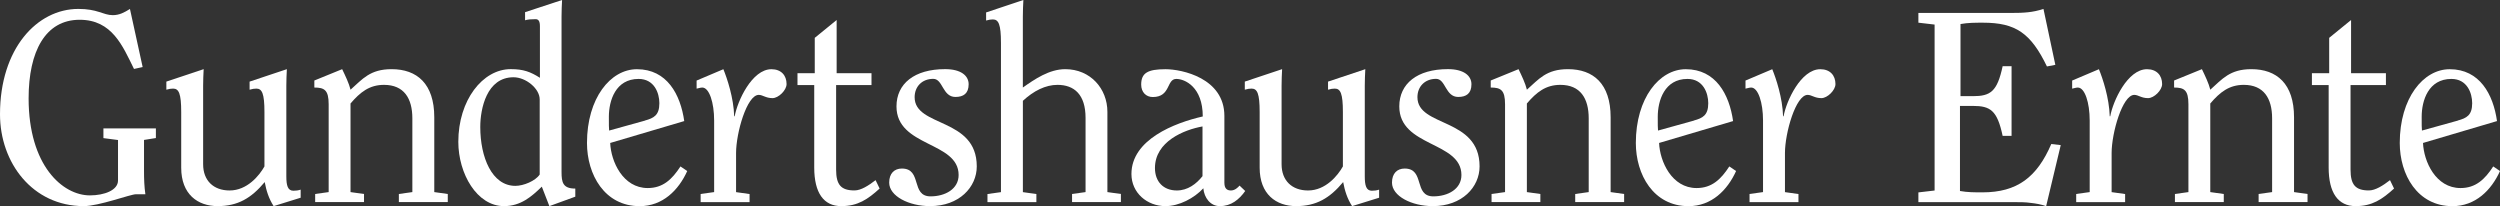
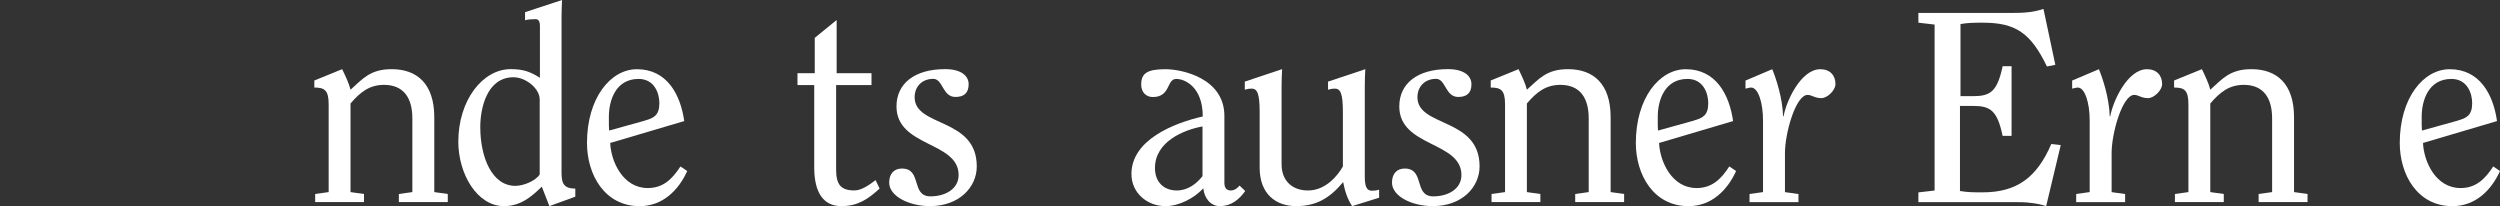
<svg xmlns="http://www.w3.org/2000/svg" id="Ebene_2" viewBox="0 0 661.39 54.53">
  <rect x="0" y="0" width="661.39" height="54.53" fill="#333333" stroke="none" />
  <defs>
    <style>.cls-1{fill:#fff;}</style>
  </defs>
  <g id="final">
-     <path class="cls-1" d="M41.24,33.95v2.57l-3.14.5v8.29c0,2.07.07,4.07.36,6.08h-2.5c-1.43,0-9.79,3.14-13.79,3.14C8.58,54.53,0,43.03,0,30.23,0,12.87,9.79,2.36,20.73,2.36c2.43,0,4.07.36,5.43.79s2.43.86,3.65.86c1.79,0,3.07-.71,4.57-1.64l3.36,15.37-2.29.5c-3-6.08-5.79-13.01-14.37-13.01-9.08,0-13.51,8.36-13.51,20.8,0,17.8,9.01,25.66,16.22,25.66,3.79,0,7.43-1.36,7.43-3.93v-10.72l-3.86-.5v-2.57h13.87Z" />
-     <path class="cls-1" d="M53.88,18.3c-.07,1.5-.14,2.79-.14,4.36v20.8c0,4.29,2.72,6.93,7,6.93,4.65,0,7.86-3.93,9.22-6.36v-14.37c0-4.93-.64-6.22-2.14-6.22-.5,0-1.07.07-1.79.29v-2.14l9.86-3.29c-.07,1.5-.14,2.79-.14,4.36v24.01c0,2.36.36,3.79,1.86,3.79.64,0,1.29-.07,1.93-.29v2.14l-7.15,2.22c-1.29-2-1.93-4.07-2.36-6.36-3.57,4.29-7.15,6.36-12.44,6.36s-9.65-3.14-9.65-10.15v-14.72c0-4.93-.64-6.22-2.14-6.22-.5,0-1.07.07-1.79.29v-2.14l9.86-3.29Z" />
    <path class="cls-1" d="M83.38,53.46v-2.14l3.57-.5v-23.23c0-3.79-1.14-4.43-3.79-4.43v-1.86l7.36-3c.86,1.79,1.79,3.72,2.22,5.43,3.14-2.79,5.15-5.43,10.86-5.43,6.72,0,11.29,3.86,11.29,12.72v19.8l3.57.5v2.14h-12.94v-2.14l3.57-.5v-19.51c0-5.29-2.22-8.86-7.5-8.86-3.86,0-6.29,1.93-8.86,4.93v23.44l3.57.5v2.14h-12.94Z" />
    <path class="cls-1" d="M148.56,45.53c0,2.72.36,4.36,3.64,4.36v2.14l-6.86,2.5-2-5.15c-2.72,2.64-5.58,5.15-10.01,5.15-7.15,0-12.08-8.58-12.08-17.01,0-11.01,6.43-19.23,13.87-19.23,3.36,0,5.22.71,7.72,2.29V6.93c0-1.29-.36-1.86-1.14-1.86-1.14,0-2.07.07-2.79.29v-2.14l9.79-3.22c-.07,1.5-.14,2.79-.14,4.36v41.17ZM142.78,26.3c0-2.86-3.65-5.86-6.93-5.86-7.08,0-8.79,8.29-8.79,13.15,0,8,3.07,15.58,9.29,15.58,2.14,0,5.29-1.29,6.43-3v-19.87Z" />
    <path class="cls-1" d="M161.43,37.81c.21,4.93,3.36,11.94,9.94,11.94,4,0,6.43-2.29,8.65-5.72l1.79,1.22c-2.29,5.07-6.5,9.29-12.58,9.29-9.29,0-13.94-8.36-13.94-16.72,0-11.86,6.22-19.51,13.22-19.51,7.93,0,11.51,6.65,12.51,13.72l-19.58,5.79ZM170.65,31.88c2.29-.64,3.79-1.36,3.79-4.57,0-2.72-1.36-6.43-5.5-6.43-6.08,0-7.86,5.72-7.86,10.01,0,2.22,0,2.93.07,3.65l9.51-2.64Z" />
-     <path class="cls-1" d="M185.36,53.46v-2.14l3.57-.5v-18.94c0-4.72-1.29-8.72-3.14-8.72-.5,0-1,.21-1.5.29v-2.14l7.08-3c1,2.43,2.72,7.58,2.86,12.44h.14c.71-4,4.57-12.44,9.72-12.44,2.57,0,4,1.64,4,3.93,0,1.64-2.14,3.72-3.72,3.72-1.79,0-2.57-.86-3.64-.86-3.14,0-6,10.08-6,15.37v10.36l3.57.5v2.14h-12.94Z" />
    <path class="cls-1" d="M230.56,19.37v3.14h-9.36v22.37c0,4,1.29,5.5,4.86,5.5,1.72,0,3.72-1.29,5.58-2.72l1.07,2.22c-3.14,2.86-5.79,4.65-10.15,4.65-4.65,0-7.15-3.5-7.15-10.22v-21.8h-4.43v-3.14h4.57v-9.36l5.79-4.72v14.08h9.22Z" />
    <path class="cls-1" d="M246.03,54.53c-5.57,0-10.79-2.64-10.79-6.22,0-2.43,1.36-3.72,3.36-3.72,5.43,0,2.29,7.36,7.58,7.36,3.86,0,7.43-1.93,7.43-5.65,0-8.93-16.44-7.36-16.44-18.15,0-6,4.72-9.86,12.87-9.86,4.15,0,6.22,1.71,6.22,4,0,2.43-1.36,3.36-3.5,3.36-3.43,0-3.29-4.79-5.86-4.79-2.93,0-4.93,2-4.93,4.86,0,8,16.44,5.29,16.44,18.3,0,5.5-4.65,10.51-12.37,10.51Z" />
-     <path class="cls-1" d="M283.62,53.46v-2.14l3.57-.5v-19.65c0-6.15-3-8.72-7.43-8.72-3.14,0-6.29,1.57-9.15,4.22v24.16l3.57.5v2.14h-12.94v-2.14l3.57-.5V11.36c0-4.93-.64-6.22-2.14-6.22-.5,0-1.07.07-1.79.29v-2.14l9.86-3.29c-.07,1.5-.14,2.79-.14,4.36v18.8c3.14-2.22,7-4.86,11.22-4.86,6.65,0,11.15,5.15,11.15,11.29v21.23l3.57.5v2.14h-12.94Z" />
    <path class="cls-1" d="M323.92,48.39c0,1.64.86,2,1.72,2,1.07,0,1.86-.79,2.29-1.29l1.5,1.43c-1.64,2.29-3.72,4-6.72,4-2.5,0-4.14-2.22-4.36-4.72-2.43,2.64-6.43,4.72-10.01,4.72-4.86,0-9.01-3.5-9.01-8.5,0-9.08,11.36-13.51,18.87-15.22,0-7.79-4.72-9.93-7-9.93-2.64,0-1.43,4.79-6.22,4.79-1.79,0-3.07-1.29-3.07-3.29,0-3.07,1.72-4.07,6.43-4.07,4.36,0,15.58,2.36,15.58,12.36v17.73ZM318.13,33.45c-4.79.86-12.58,3.93-12.58,11.01,0,3.57,2.21,5.93,5.79,5.93,2.86,0,5.15-1.71,6.79-3.79v-13.15Z" />
    <path class="cls-1" d="M339.19,18.3c-.07,1.5-.14,2.79-.14,4.36v20.8c0,4.29,2.72,6.93,7,6.93,4.65,0,7.86-3.93,9.22-6.36v-14.37c0-4.93-.64-6.22-2.14-6.22-.5,0-1.07.07-1.79.29v-2.14l9.86-3.29c-.07,1.5-.14,2.79-.14,4.36v24.01c0,2.36.36,3.79,1.86,3.79.64,0,1.29-.07,1.93-.29v2.14l-7.15,2.22c-1.29-2-1.93-4.07-2.36-6.36-3.57,4.29-7.15,6.36-12.44,6.36s-9.65-3.14-9.65-10.15v-14.72c0-4.93-.64-6.22-2.14-6.22-.5,0-1.07.07-1.79.29v-2.14l9.86-3.29Z" />
    <path class="cls-1" d="M379.05,54.53c-5.58,0-10.79-2.64-10.79-6.22,0-2.43,1.36-3.72,3.36-3.72,5.43,0,2.29,7.36,7.58,7.36,3.86,0,7.43-1.93,7.43-5.65,0-8.93-16.44-7.36-16.44-18.15,0-6,4.72-9.86,12.87-9.86,4.15,0,6.22,1.71,6.22,4,0,2.43-1.36,3.36-3.5,3.36-3.43,0-3.29-4.79-5.86-4.79-2.93,0-4.93,2-4.93,4.86,0,8,16.44,5.29,16.44,18.3,0,5.5-4.65,10.51-12.36,10.51Z" />
-     <path class="cls-1" d="M394.6,53.46v-2.14l3.57-.5v-23.23c0-3.79-1.14-4.43-3.79-4.43v-1.86l7.36-3c.86,1.79,1.79,3.72,2.21,5.43,3.15-2.79,5.15-5.43,10.86-5.43,6.72,0,11.29,3.86,11.29,12.72v19.8l3.57.5v2.14h-12.94v-2.14l3.57-.5v-19.51c0-5.29-2.21-8.86-7.5-8.86-3.86,0-6.29,1.93-8.86,4.93v23.44l3.57.5v2.14h-12.94Z" />
+     <path class="cls-1" d="M394.6,53.46v-2.14l3.57-.5v-23.23c0-3.79-1.14-4.43-3.79-4.43v-1.86l7.36-3c.86,1.79,1.79,3.72,2.21,5.43,3.15-2.79,5.15-5.43,10.86-5.43,6.72,0,11.29,3.86,11.29,12.72v19.8l3.57.5v2.14h-12.94v-2.14l3.57-.5v-19.51c0-5.29-2.21-8.86-7.5-8.86-3.86,0-6.29,1.93-8.86,4.93v23.44l3.57.5v2.14h-12.94" />
    <path class="cls-1" d="M438.92,37.81c.21,4.93,3.36,11.94,9.93,11.94,4,0,6.43-2.29,8.65-5.72l1.79,1.22c-2.29,5.07-6.5,9.29-12.58,9.29-9.29,0-13.94-8.36-13.94-16.72,0-11.86,6.22-19.51,13.22-19.51,7.93,0,11.51,6.65,12.51,13.72l-19.58,5.79ZM448.14,31.88c2.29-.64,3.79-1.36,3.79-4.57,0-2.72-1.36-6.43-5.5-6.43-6.07,0-7.86,5.72-7.86,10.01,0,2.22,0,2.93.07,3.65l9.51-2.64Z" />
    <path class="cls-1" d="M462.85,53.46v-2.14l3.57-.5v-18.94c0-4.72-1.29-8.72-3.14-8.72-.5,0-1,.21-1.5.29v-2.14l7.08-3c1,2.43,2.72,7.58,2.86,12.44h.14c.71-4,4.57-12.44,9.72-12.44,2.57,0,4,1.64,4,3.93,0,1.64-2.14,3.72-3.72,3.72-1.79,0-2.57-.86-3.64-.86-3.14,0-6,10.08-6,15.37v10.36l3.57.5v2.14h-12.94Z" />
    <path class="cls-1" d="M511.81,6.5l-4.29-.5v-2.57h24.16c3.86,0,6.08-.14,8.93-1.07l3.14,14.79-2.22.43c-4.29-8.86-8.29-11.58-16.94-11.58-2,0-3.93,0-5.93.36v19.08h3.29c4.65,0,6.43-1.21,7.86-7.93h2.36v18.44h-2.36c-1.43-6.72-3.22-7.93-7.86-7.93h-3.43v22.51c2,.36,3.93.36,5.93.36,9.22,0,14.44-4,18.23-12.79l2.5.29-3.86,16.15c-1.43-.5-2.72-.71-4.07-.86-1.43-.21-2.93-.21-4.86-.21h-24.87v-2.57l4.29-.5V6.5Z" />
    <path class="cls-1" d="M549.27,53.46v-2.14l3.57-.5v-18.94c0-4.72-1.29-8.72-3.14-8.72-.5,0-1,.21-1.5.29v-2.14l7.08-3c1,2.43,2.72,7.58,2.86,12.44h.14c.71-4,4.57-12.44,9.72-12.44,2.57,0,4,1.64,4,3.93,0,1.64-2.14,3.72-3.72,3.72-1.79,0-2.57-.86-3.64-.86-3.14,0-6,10.08-6,15.37v10.36l3.57.5v2.14h-12.94Z" />
    <path class="cls-1" d="M575.39,53.46v-2.14l3.57-.5v-23.23c0-3.79-1.14-4.43-3.79-4.43v-1.86l7.36-3c.86,1.79,1.79,3.72,2.22,5.43,3.14-2.79,5.15-5.43,10.86-5.43,6.72,0,11.29,3.86,11.29,12.72v19.8l3.57.5v2.14h-12.94v-2.14l3.57-.5v-19.51c0-5.29-2.21-8.86-7.5-8.86-3.86,0-6.29,1.93-8.86,4.93v23.44l3.57.5v2.14h-12.94Z" />
-     <path class="cls-1" d="M631.21,19.37v3.14h-9.36v22.37c0,4,1.29,5.5,4.86,5.5,1.72,0,3.72-1.29,5.58-2.72l1.07,2.22c-3.15,2.86-5.79,4.65-10.15,4.65-4.65,0-7.15-3.5-7.15-10.22v-21.8h-4.43v-3.14h4.57v-9.36l5.79-4.72v14.08h9.22Z" />
    <path class="cls-1" d="M641.02,37.81c.21,4.93,3.36,11.94,9.93,11.94,4,0,6.43-2.29,8.65-5.72l1.79,1.22c-2.29,5.07-6.5,9.29-12.58,9.29-9.29,0-13.94-8.36-13.94-16.72,0-11.86,6.22-19.51,13.22-19.51,7.93,0,11.51,6.65,12.51,13.72l-19.58,5.79ZM650.24,31.88c2.29-.64,3.79-1.36,3.79-4.57,0-2.72-1.36-6.43-5.5-6.43-6.08,0-7.86,5.72-7.86,10.01,0,2.22,0,2.93.07,3.65l9.51-2.64Z" />
  </g>
</svg>